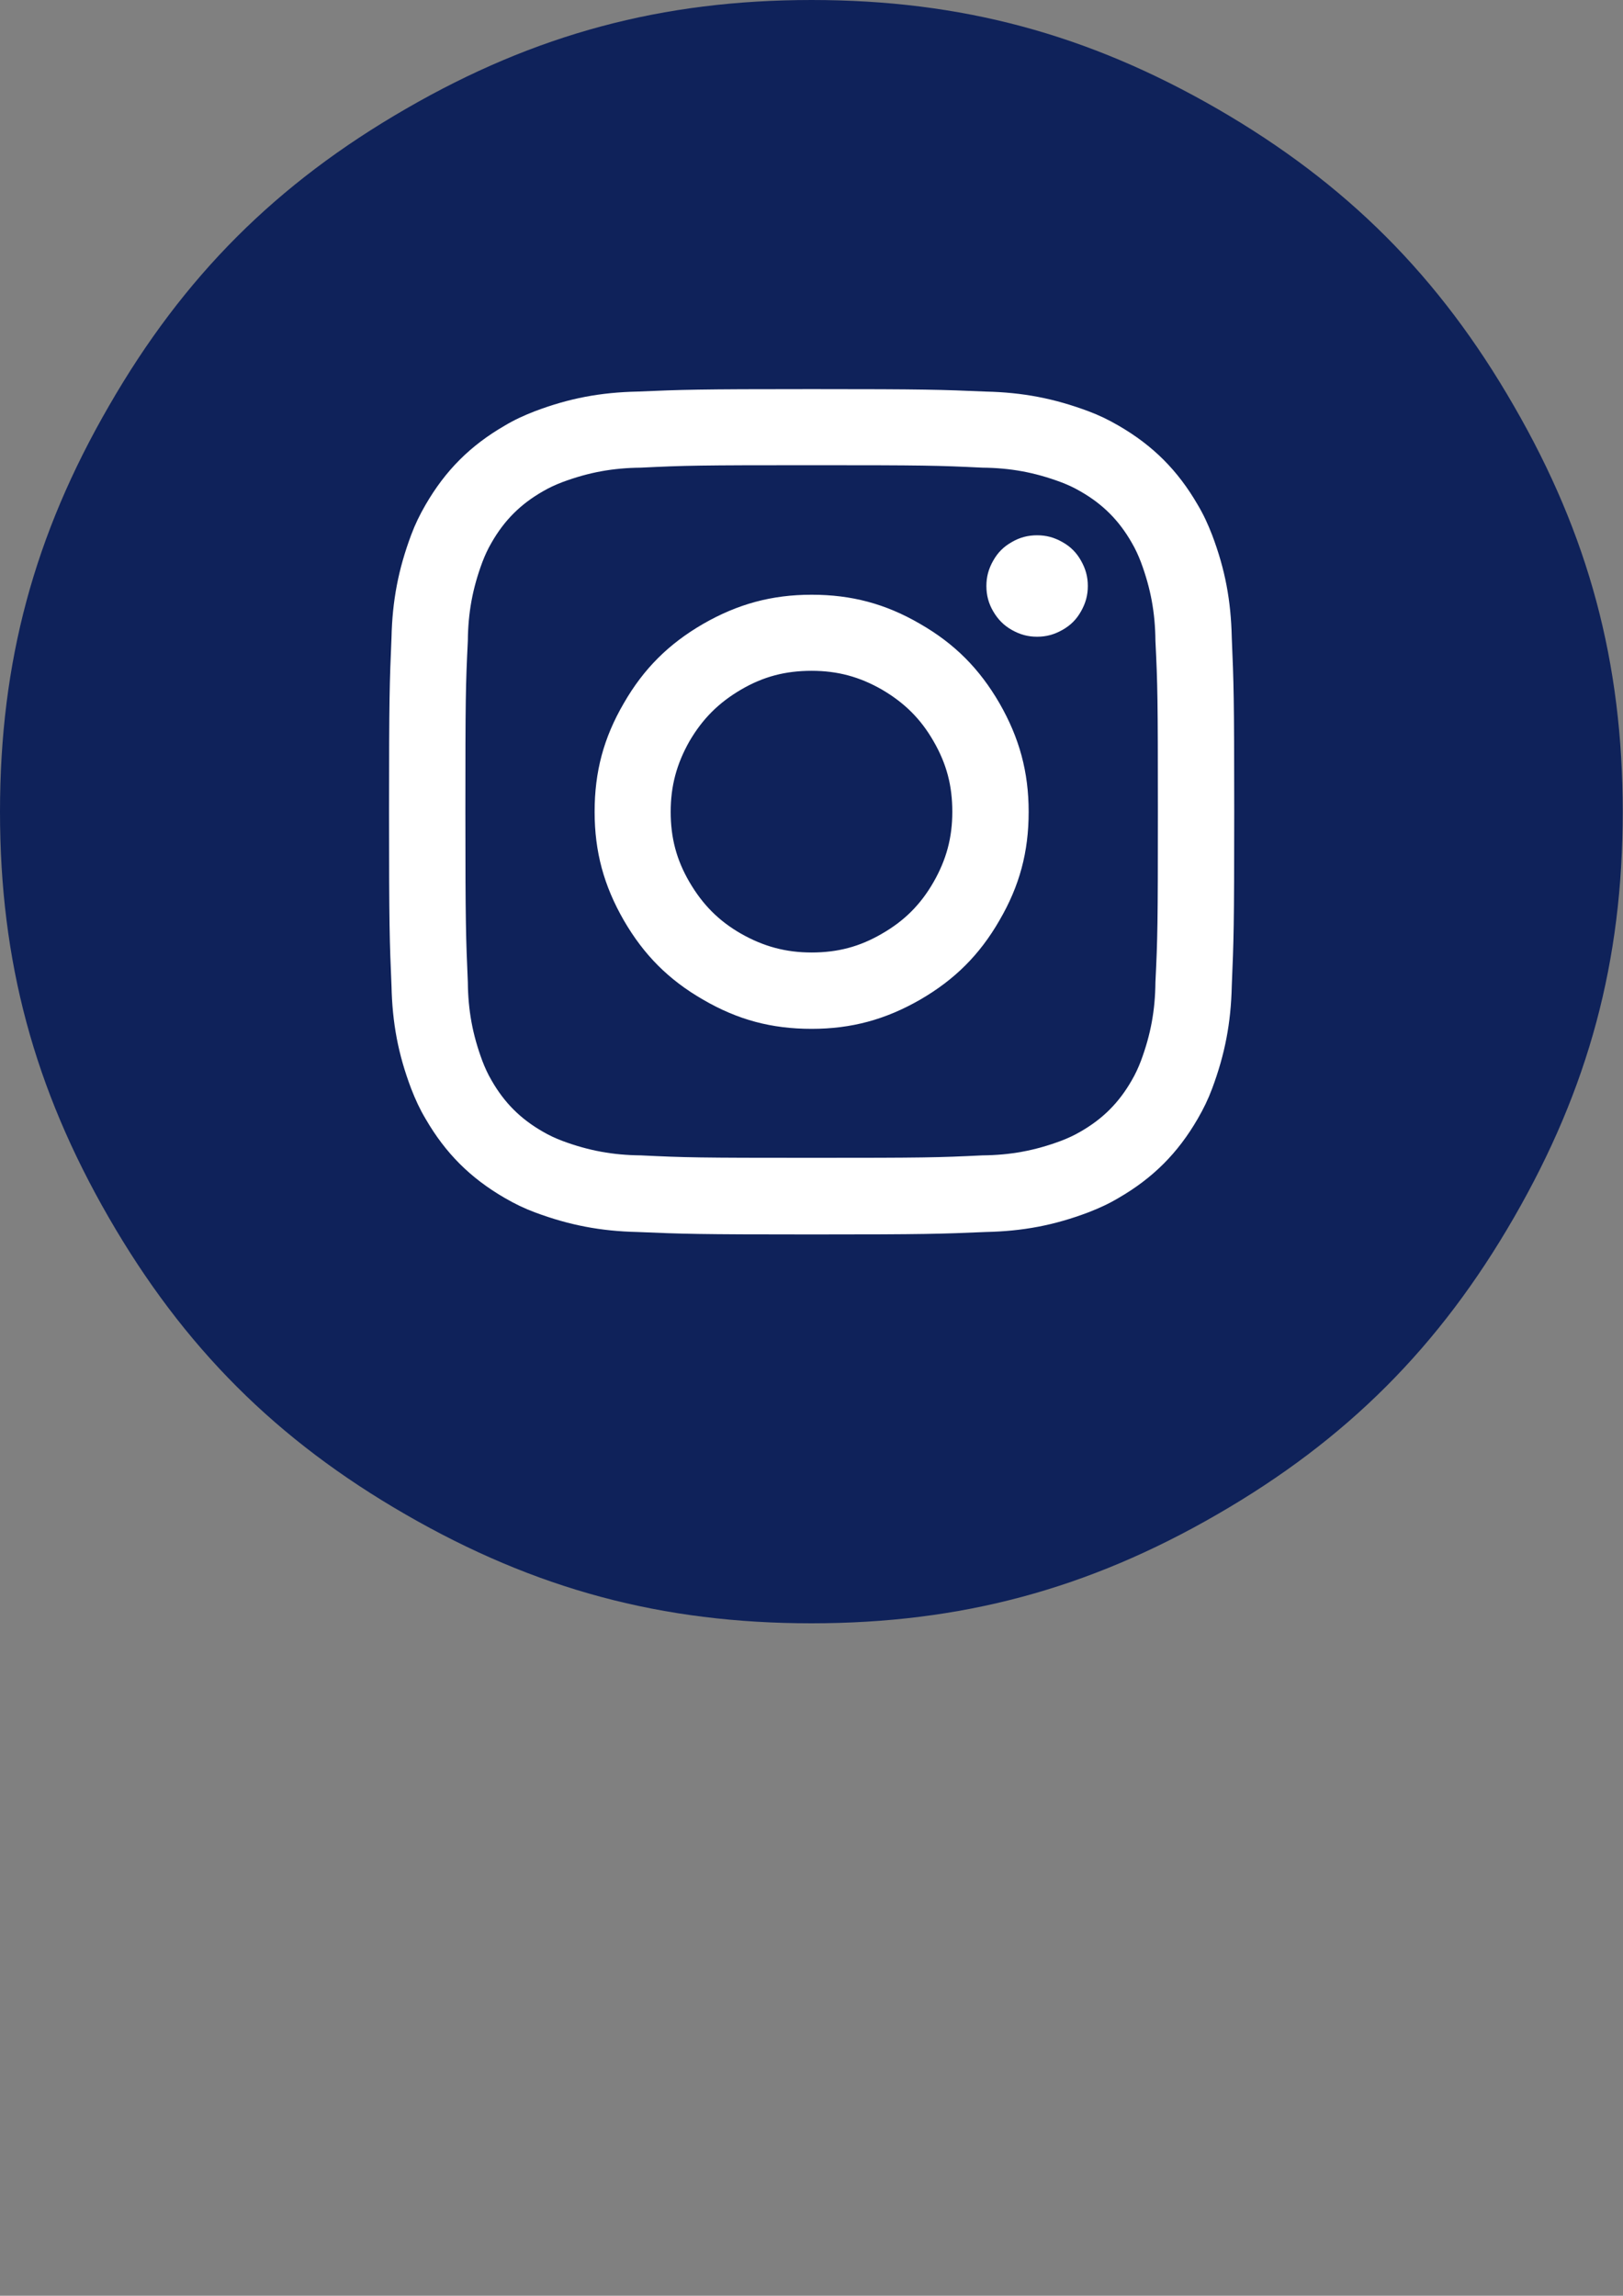
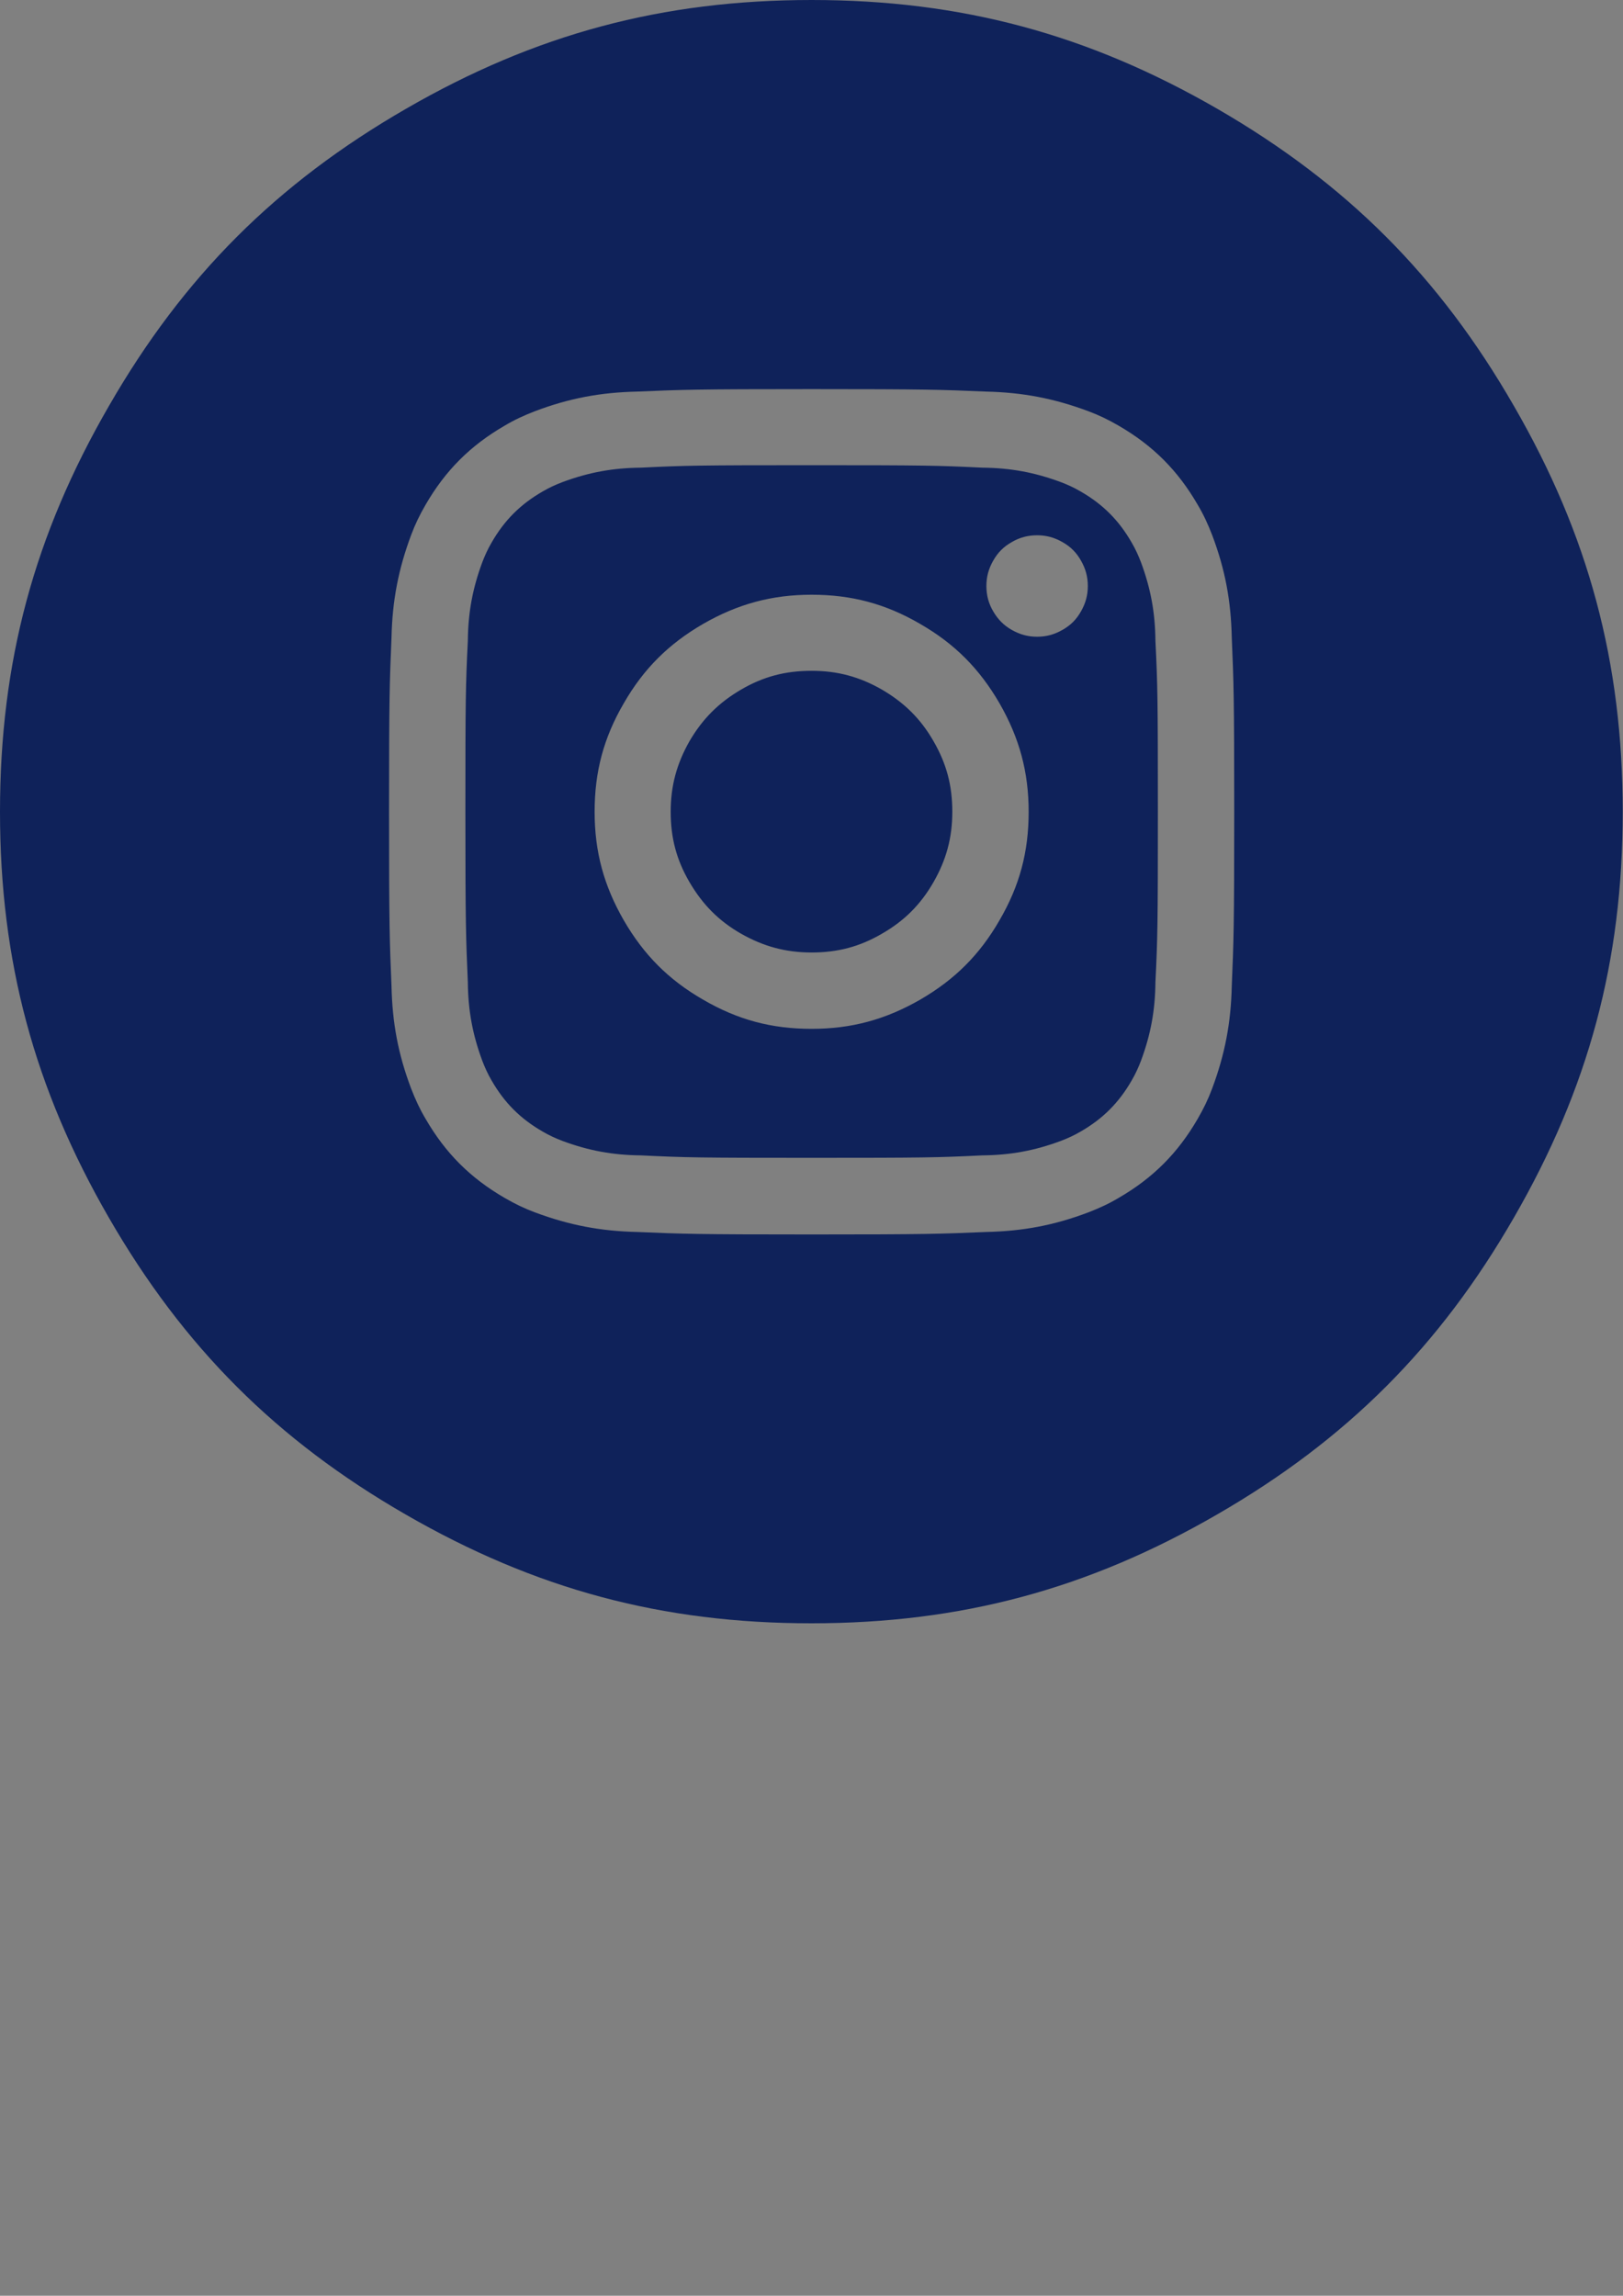
<svg xmlns="http://www.w3.org/2000/svg" version="1.1" id="Ebene_1" x="0px" y="0px" viewBox="0 0 595.3 841.9" style="enable-background:new 0 0 595.3 841.9;" xml:space="preserve">
  <rect x="0" y="0" width="595.3" height="841.9" fill="#808080" stroke="none" />
  <style type="text/css">
	.st0{fill:#FFFFFF;}
	.st1{fill:#0F225A;}
</style>
-   <circle class="st0" cx="297.7" cy="297.6" r="278" />
  <g>
    <g id="id2">
      <g id="bg-id2">
		</g>
      <g id="bo-id2">
		</g>
    </g>
  </g>
  <g>
    <g>
      <g>
        <g id="id1">
          <g>
            <g>
              <g id="id3">
                <path class="st1" d="M418.5,206.2c-1-2.6-2-4.8-3.4-7.2c-4.7-8.2-10.6-14.1-18.8-18.8c-2.4-1.4-4.6-2.4-7.2-3.4         c-9.7-3.6-18.5-5.2-28.8-5.3c-16.4-0.8-21.3-0.9-62.6-0.9c-41.4,0-46.3,0.1-62.6,0.9l0,0c-10.3,0.1-19.1,1.7-28.8,5.3l0,0         c-2.6,1-4.8,2-7.2,3.4c-8.2,4.7-14.1,10.6-18.8,18.8c-1.4,2.4-2.4,4.6-3.4,7.2l0,0c-3.6,9.7-5.2,18.5-5.3,28.8         c-0.8,16.3-0.9,21.2-0.9,62.6s0.2,46.3,0.9,62.6l0,0c0.1,10.3,1.7,19.1,5.3,28.8l0,0c1,2.6,2,4.8,3.4,7.2         c4.7,8.2,10.6,14.1,18.8,18.8c2.4,1.4,4.6,2.4,7.2,3.4l0,0c9.7,3.6,18.5,5.2,28.8,5.3c16.3,0.8,21.2,0.9,62.6,0.9         s46.3-0.1,62.6-0.9l0,0c10.3-0.1,19.1-1.7,28.8-5.3l0,0c2.6-1,4.8-2,7.2-3.4c8.2-4.7,14.1-10.6,18.8-18.8         c1.4-2.4,2.4-4.6,3.4-7.2c3.6-9.7,5.2-18.5,5.3-28.8c0.8-16.4,0.9-21.3,0.9-62.6c0-41.4-0.1-46.3-0.9-62.6         C423.7,224.7,422.1,215.9,418.5,206.2z M297.7,377.3c-14.7,0-27.1-3.3-39.8-10.7c-12.7-7.3-21.8-16.5-29.1-29.1         c-7.3-12.7-10.7-25.1-10.7-39.8s3.3-27.1,10.7-39.8c7.3-12.7,16.5-21.8,29.1-29.1c12.7-7.3,25.2-10.7,39.8-10.7         s27.1,3.3,39.8,10.7c12.7,7.3,21.8,16.5,29.1,29.1c7.3,12.7,10.7,25.2,10.7,39.8l0,0l0,0c0,14.7-3.3,27.1-10.7,39.8         c-7.3,12.7-16.5,21.8-29.1,29.1C324.8,373.9,312.3,377.3,297.7,377.3z M380.4,233.5L380.4,233.5c-3.4,0-6.3-0.8-9.3-2.5         s-5.1-3.9-6.8-6.8c-1.7-2.9-2.5-5.9-2.5-9.3s0.8-6.3,2.5-9.3s3.8-5.1,6.8-6.8c2.9-1.7,5.9-2.5,9.3-2.5s6.3,0.8,9.3,2.5         s5.1,3.8,6.8,6.8c1.7,3,2.5,5.9,2.5,9.3s-0.8,6.3-2.5,9.3s-3.8,5.1-6.8,6.8C386.7,232.7,383.8,233.5,380.4,233.5z          M349.3,297.7c0,9.5-2.2,17.6-6.9,25.8c-4.7,8.2-10.7,14.2-18.9,18.9c-8.2,4.8-16.3,6.9-25.8,6.9s-17.6-2.2-25.9-6.9         c-8.2-4.7-14.1-10.7-18.9-18.9c-4.8-8.2-6.9-16.3-6.9-25.8s2.2-17.6,6.9-25.9c4.8-8.2,10.7-14.1,18.9-18.9         c8.2-4.8,16.3-6.9,25.9-6.9l0,0l0,0c9.5,0,17.6,2.2,25.8,6.9c8.2,4.8,14.2,10.7,18.9,18.9         C347.2,280.1,349.3,288.1,349.3,297.7z M297.7,0L297.7,0c-54.8,0-101.4,12.5-148.8,39.9C101.4,67.3,67.3,101.4,40,148.8         c-27.5,47.5-40,94-40,148.9C0,352.5,12.5,399,39.9,446.5s61.5,81.6,108.9,108.9c47.5,27.4,94,39.9,148.8,39.9         s101.4-12.5,148.8-39.9c47.5-27.4,81.6-61.5,108.9-108.9c27.4-47.5,39.9-94,39.9-148.8l0,0c0-54.8-12.5-101.4-39.9-148.8         c-27.3-47.5-61.4-81.6-108.8-109C399,12.5,352.5,0,297.7,0z M451.8,361.6L451.8,361.6c-0.3,13.5-2.5,25-7.2,37.6l0,0         c-1.5,4-3.1,7.3-5.3,11.1c-7.3,12.6-16.4,21.7-29,29c-3.7,2.2-7,3.7-11.1,5.3l0,0c-12.7,4.8-24.1,6.9-37.6,7.2         c-16.5,0.7-21.8,0.9-63.9,0.9s-47.4-0.2-63.9-0.9l0,0c-13.5-0.3-25-2.5-37.6-7.2l0,0c-4-1.5-7.3-3.1-11.1-5.3         c-12.6-7.3-21.7-16.4-29-29c-2.2-3.7-3.7-7-5.3-11.1l0,0c-4.8-12.7-6.9-24.1-7.2-37.6c-0.7-16.5-0.9-21.8-0.9-63.9         s0.2-47.4,0.9-63.9l0,0c0.3-13.5,2.5-25,7.2-37.6l0,0c1.5-4,3.1-7.3,5.3-11.1c7.3-12.6,16.4-21.7,29-29         c3.7-2.2,7-3.7,11.1-5.3c12.7-4.8,24.1-6.9,37.6-7.2c16.5-0.7,21.8-0.9,63.9-0.9s47.4,0.2,63.9,0.9l0,0         c13.5,0.3,25,2.5,37.6,7.2l0,0c4,1.5,7.3,3.1,11.1,5.3c12.6,7.3,21.7,16.4,29,29c2.2,3.7,3.7,7,5.3,11.1         c4.8,12.7,6.9,24.1,7.2,37.6c0.7,16.5,0.9,21.8,0.9,63.9C452.7,339.8,452.5,345,451.8,361.6z" />
              </g>
            </g>
          </g>
        </g>
      </g>
    </g>
  </g>
</svg>